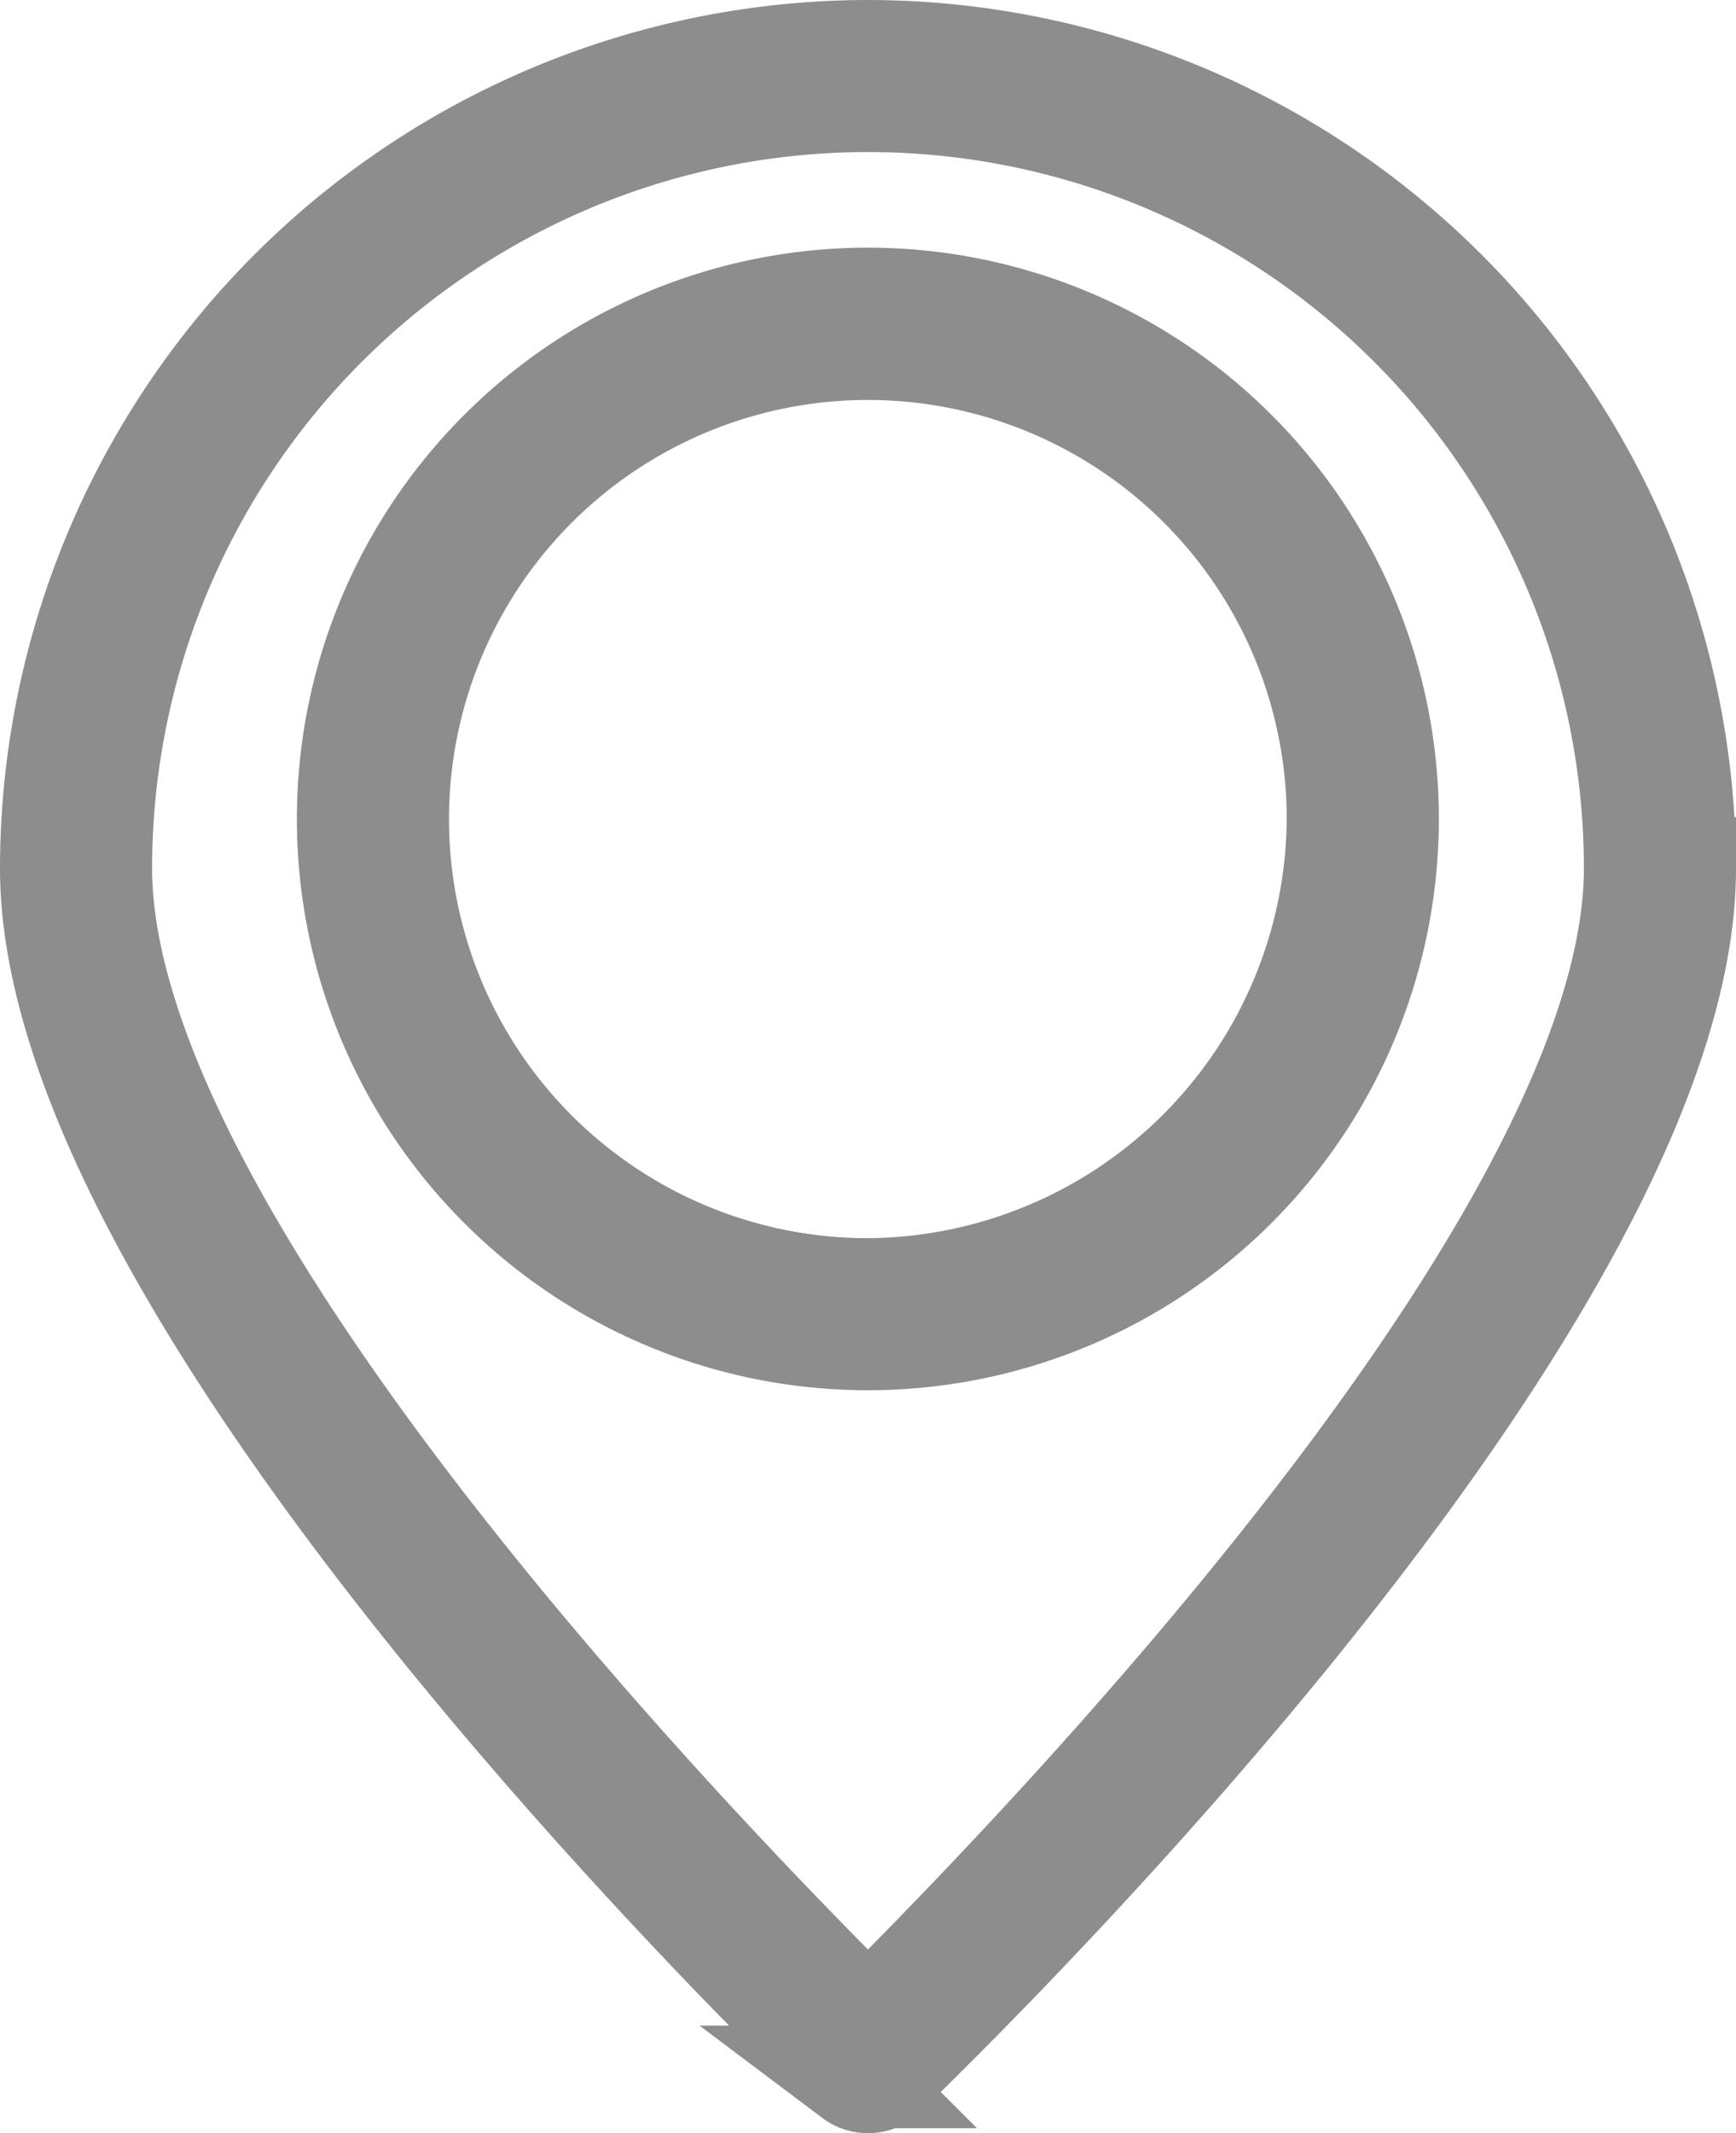
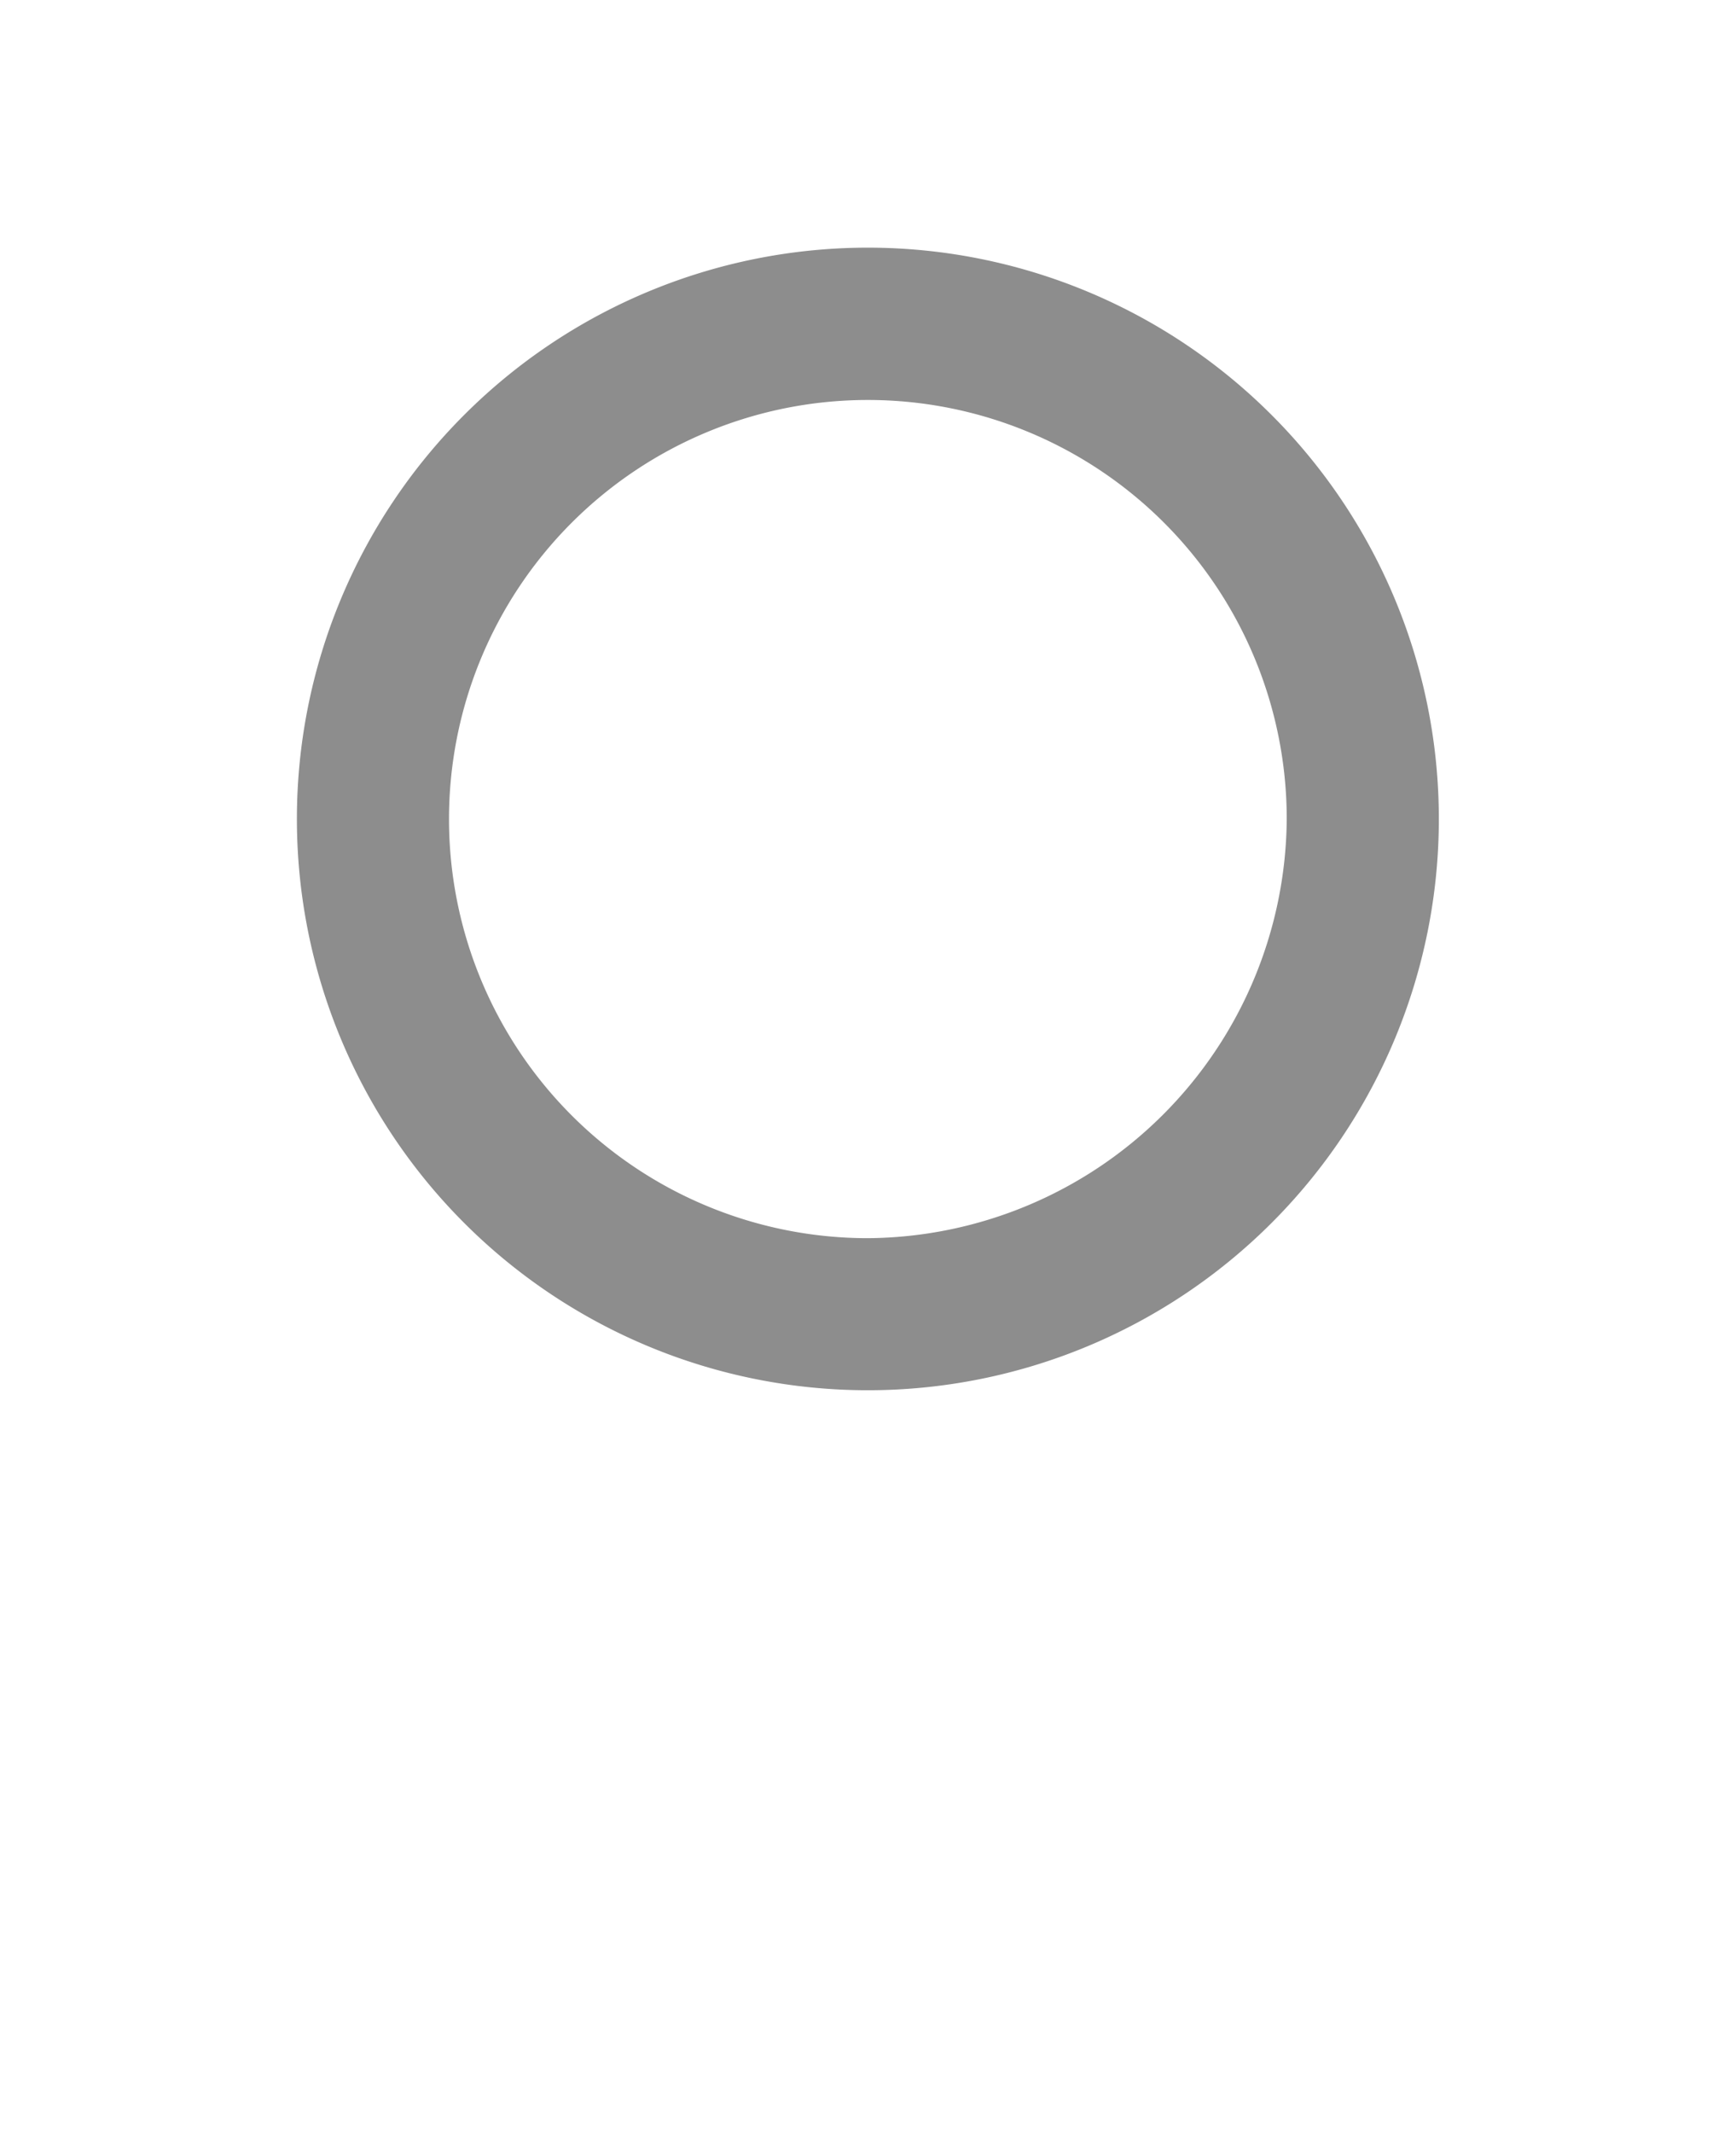
<svg xmlns="http://www.w3.org/2000/svg" width="13.536" height="16.624" viewBox="0 0 13.536 16.624">
  <g id="Group_11502" data-name="Group 11502" transform="translate(6881.4 -1040.6)" opacity="0.8">
-     <path id="Path_7948" data-name="Path 7948" d="M163.868,40.832A6.374,6.374,0,0,0,157.5,47.2c0,3.435,5.982,9.147,6.252,9.417a.193.193,0,0,0,.232,0c.27-.27,6.252-5.982,6.252-9.417A6.374,6.374,0,0,0,163.868,40.832Zm0,15.36c-.888-.888-5.982-5.982-5.982-8.993a5.982,5.982,0,1,1,11.964,0C169.85,50.21,164.756,55.3,163.868,56.192Z" transform="translate(-7038.5 1000.168)" fill="#707070" stroke="#707070" stroke-width="0.8" />
    <path id="Path_7949" data-name="Path 7949" d="M231.552,99.168a4.052,4.052,0,1,0,4.052,4.052A4.052,4.052,0,0,0,231.552,99.168Zm0,7.719a3.666,3.666,0,1,1,3.666-3.666A3.69,3.69,0,0,1,231.552,106.887Z" transform="translate(-7106.185 943.762)" fill="#707070" stroke="#707070" stroke-width="0.8" />
  </g>
</svg>